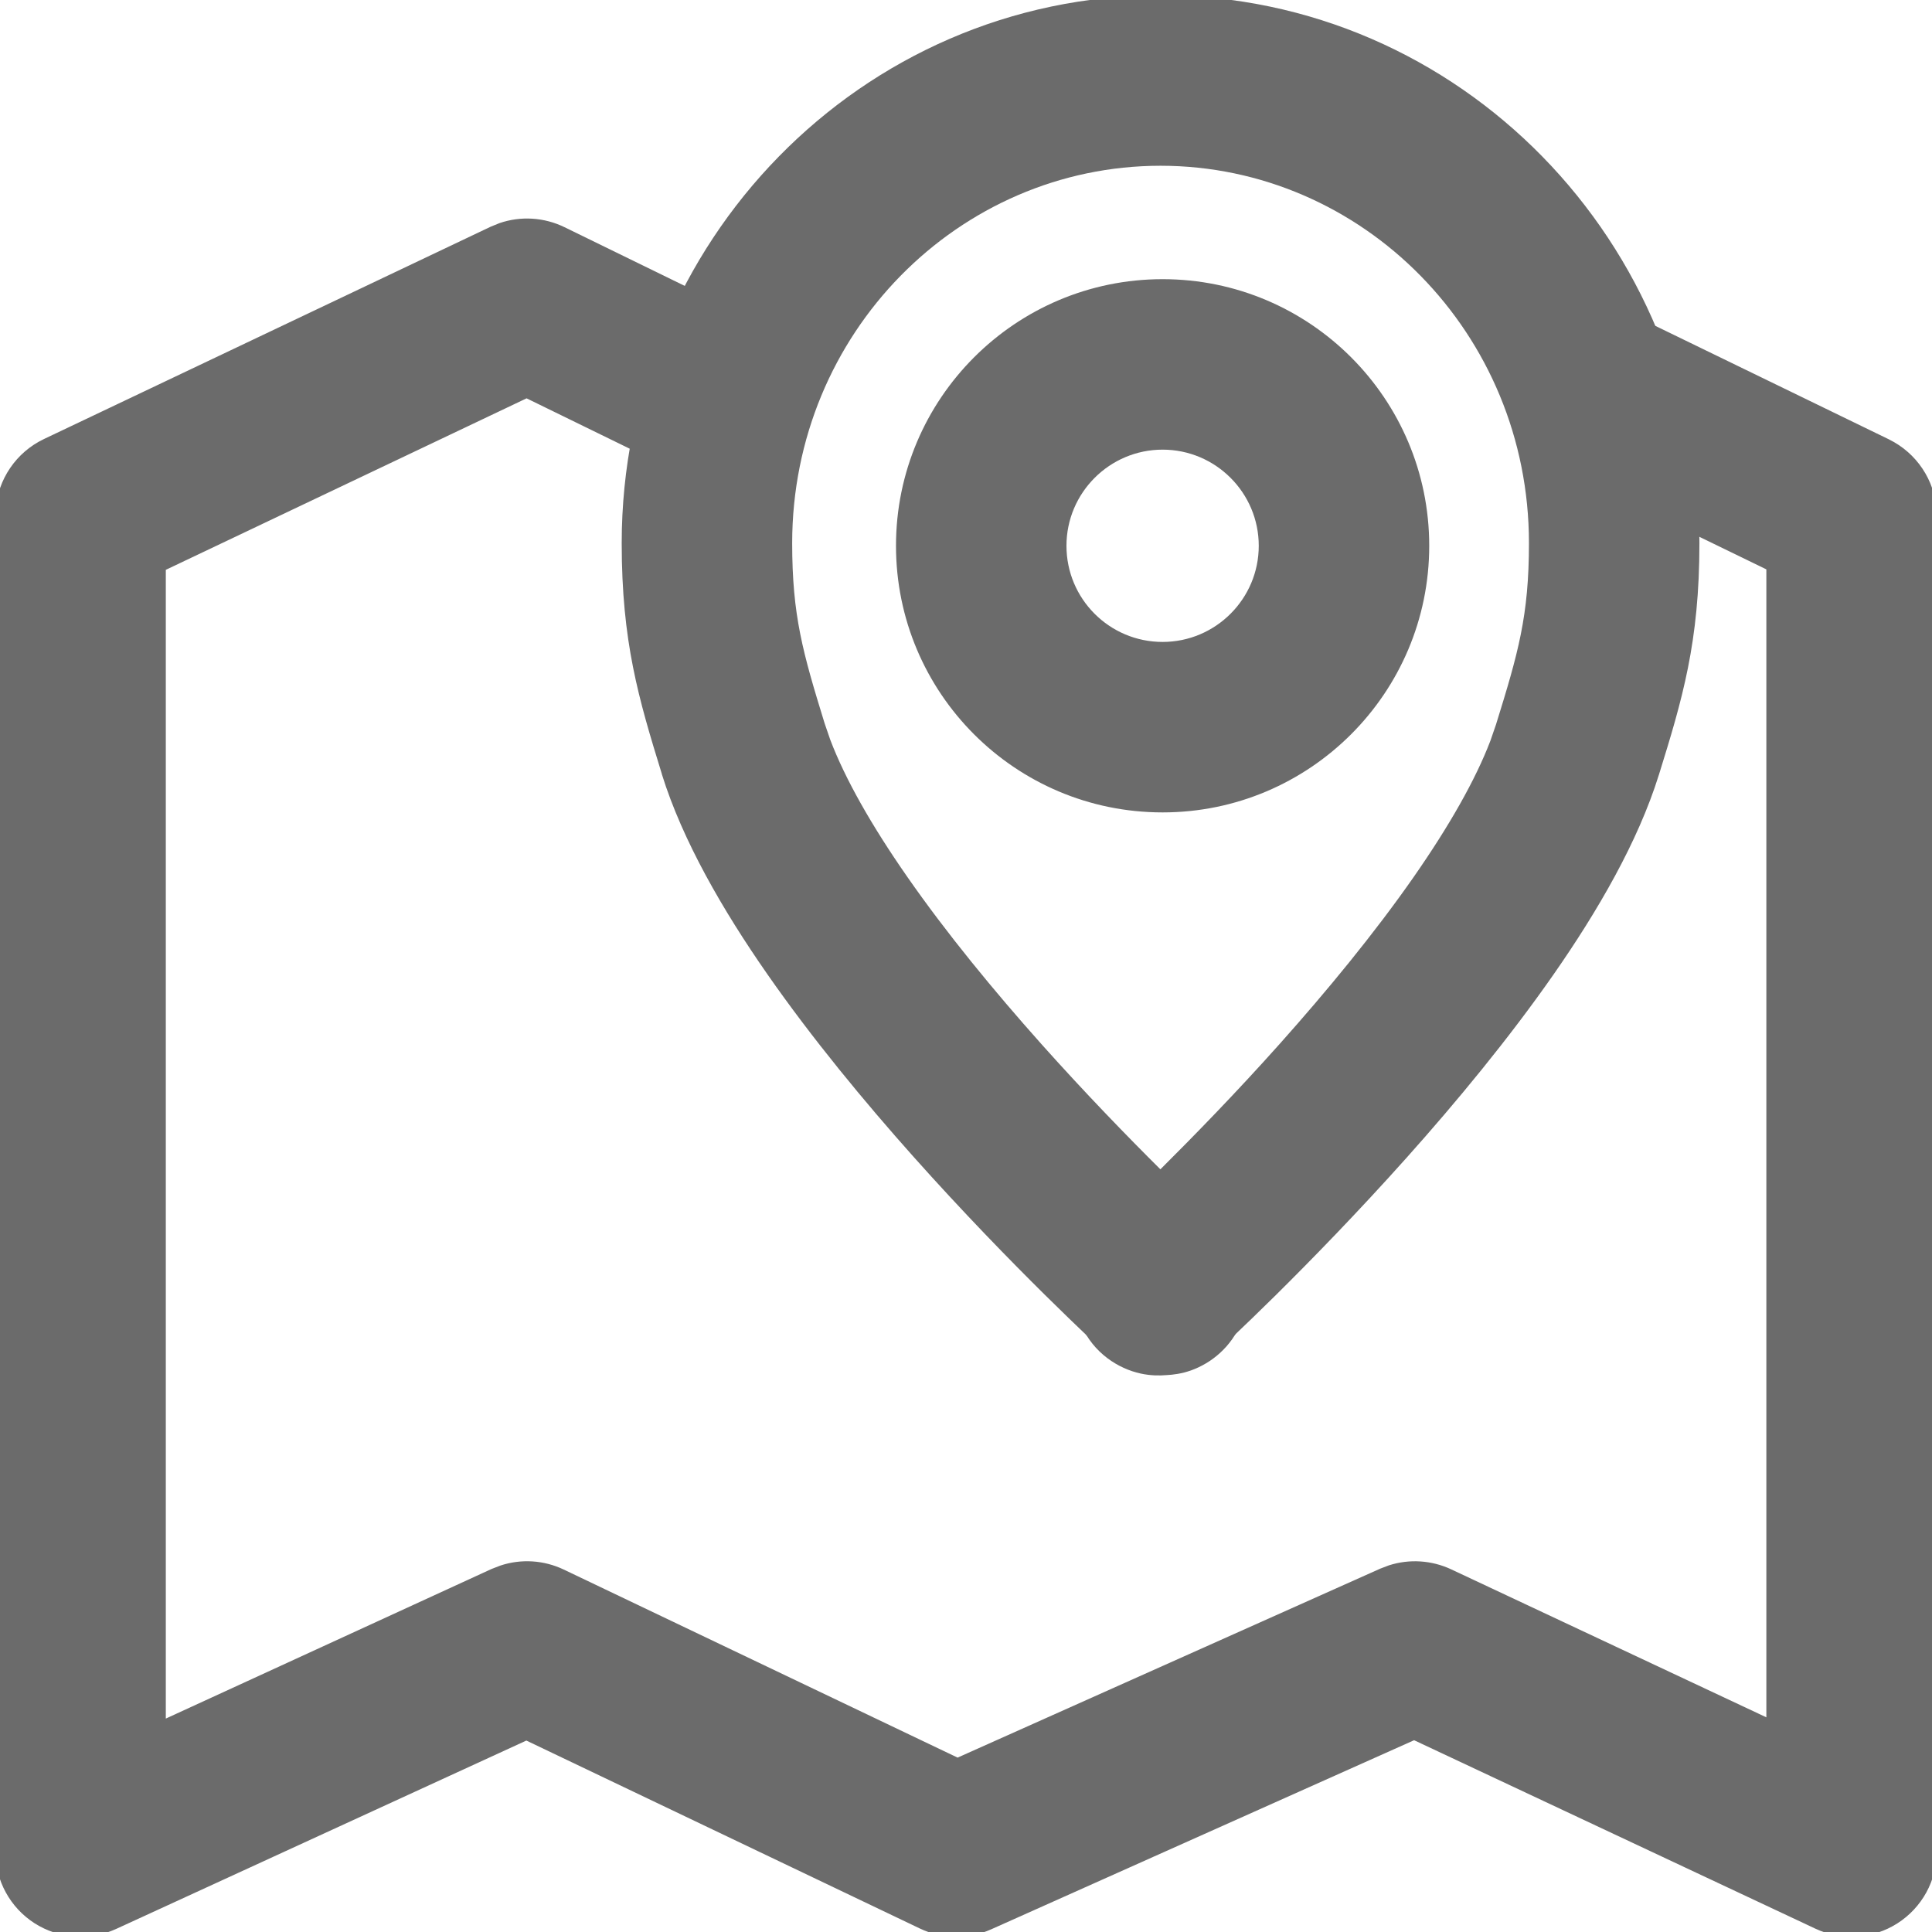
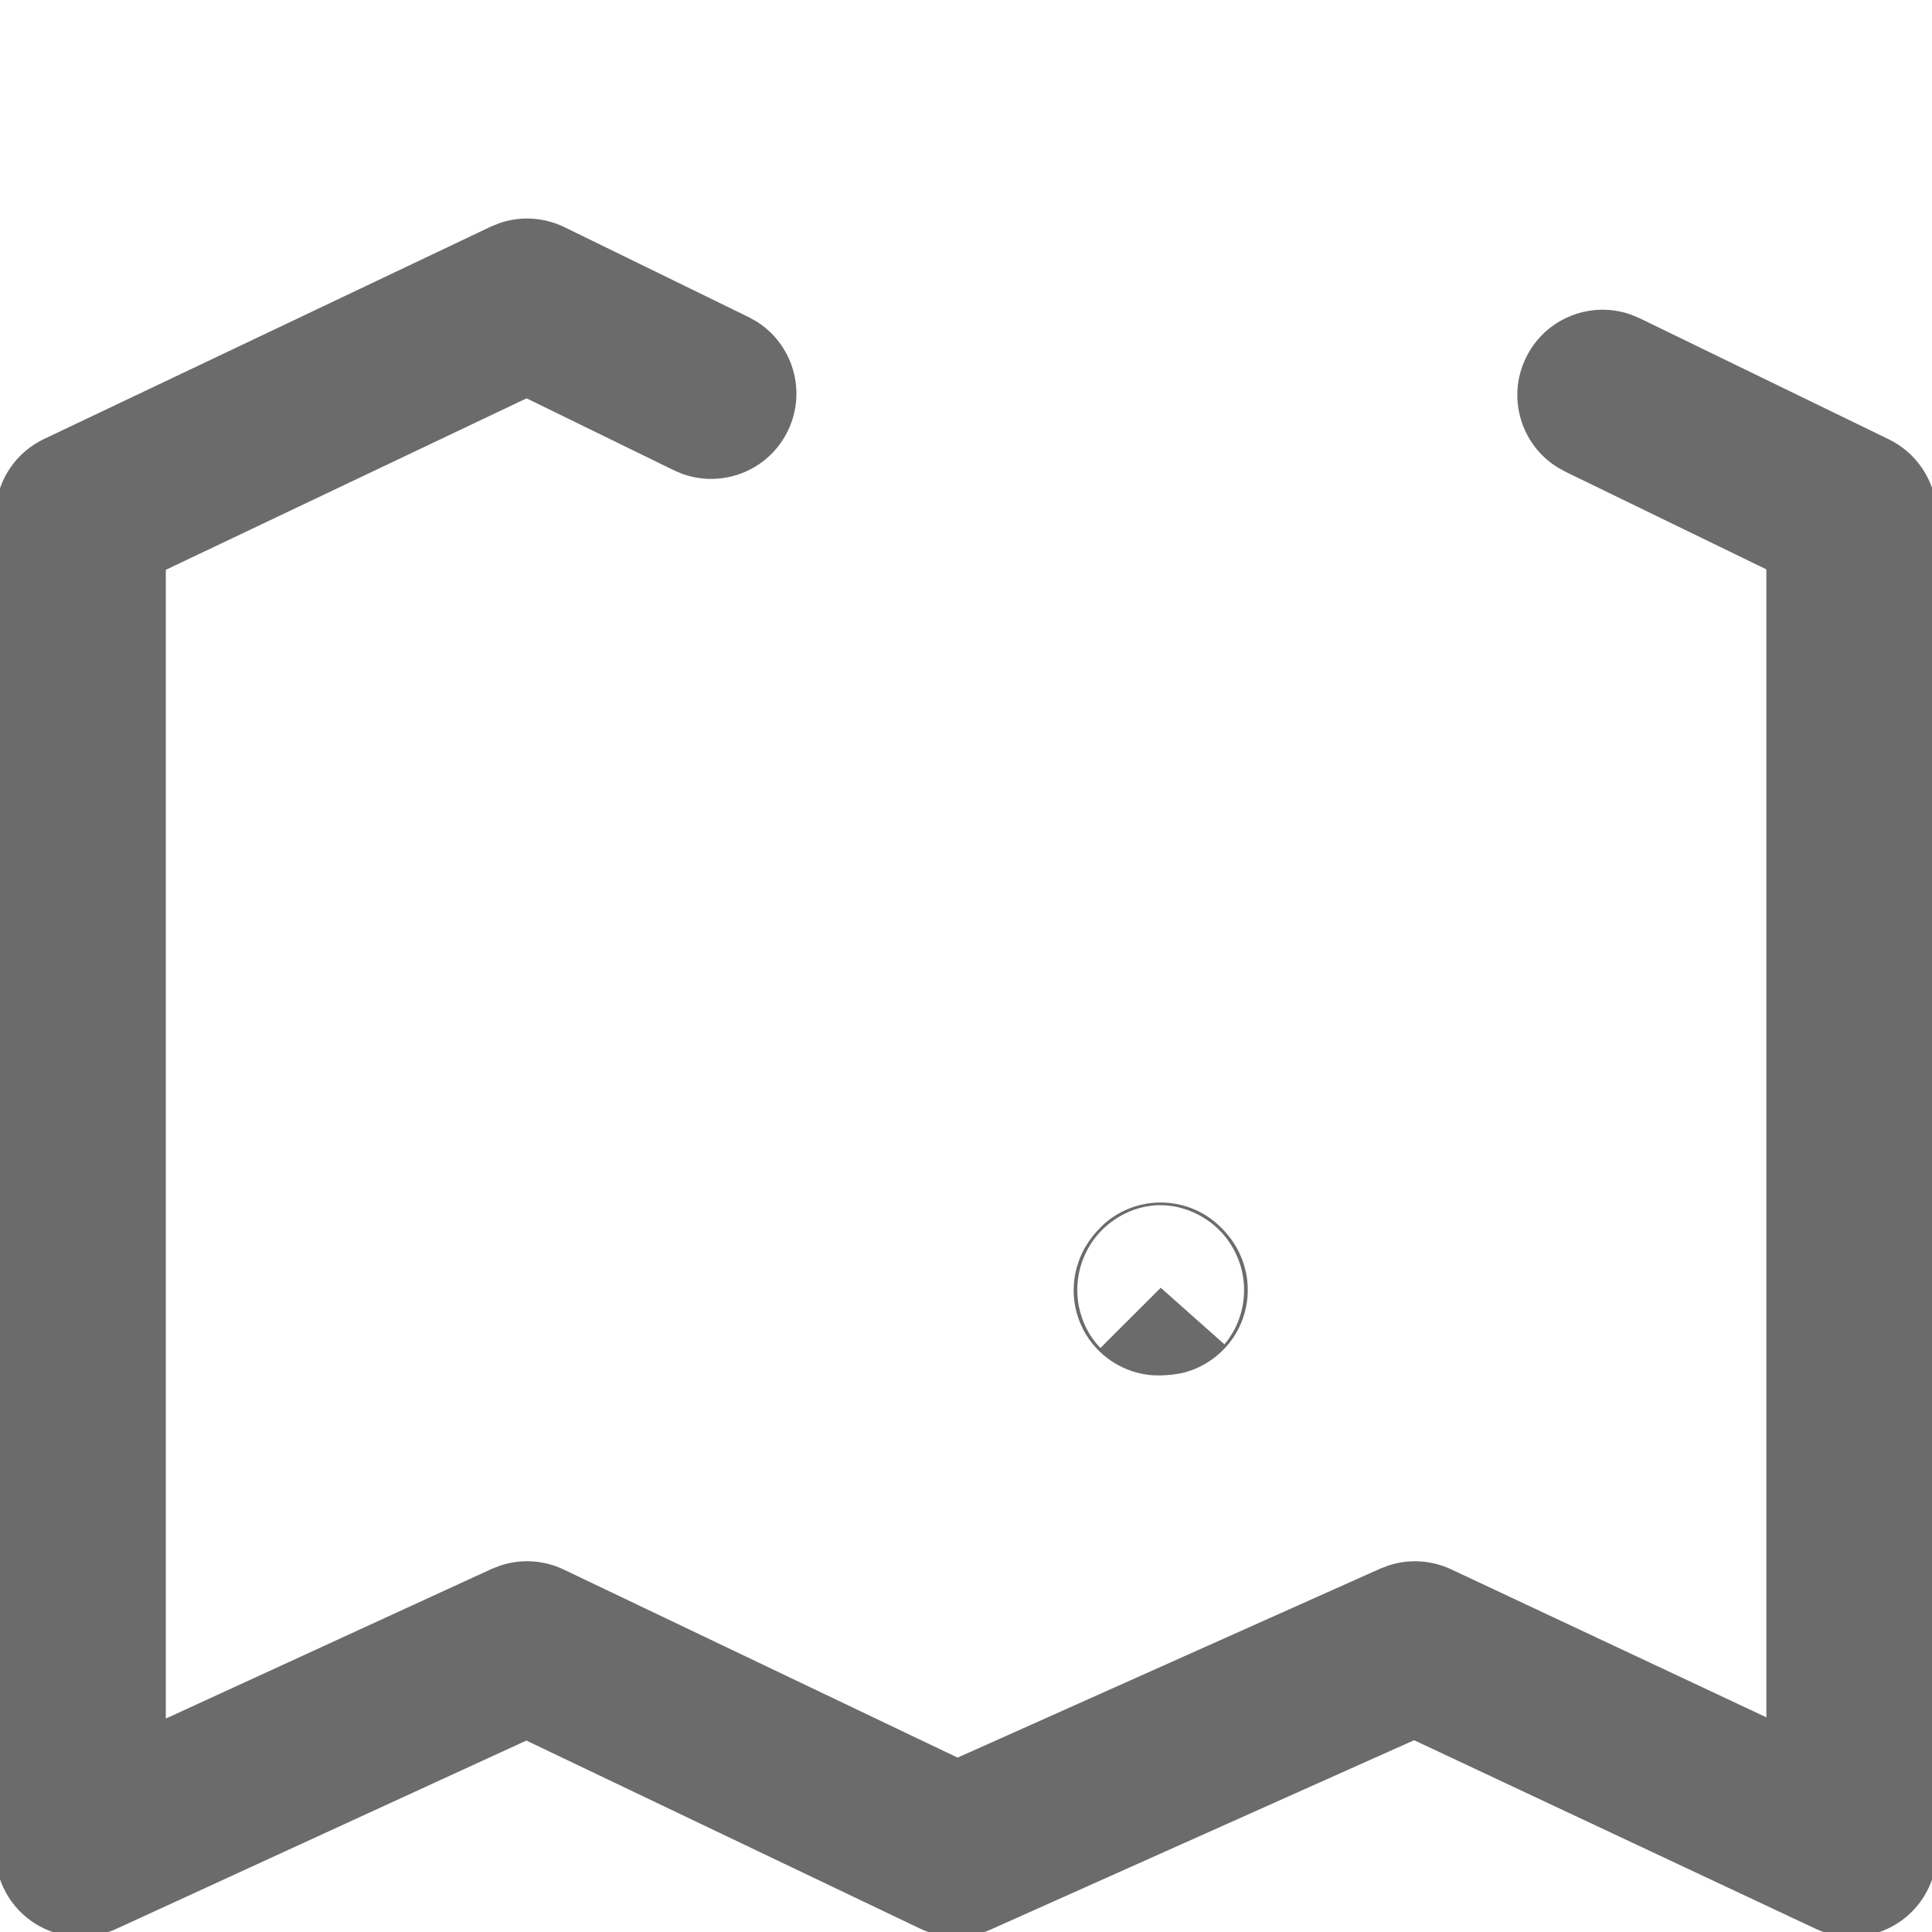
<svg xmlns="http://www.w3.org/2000/svg" width="34" height="34" viewBox="0 0 34 34" fill="none">
  <g clip-path="url(#clip0_1194_4314)">
    <path d="M8.789 3.927C9.163 3.798 9.574 3.823 9.934 3.998L13.174 5.58L13.308 5.654C13.954 6.055 14.204 6.888 13.863 7.586C13.523 8.284 12.711 8.599 11.998 8.336L11.857 8.275L9.267 7.01L2.918 10.028V30.244L8.649 27.612L8.804 27.552C9.169 27.43 9.57 27.454 9.922 27.622L16.852 30.931L24.289 27.606L24.441 27.548C24.801 27.432 25.193 27.456 25.539 27.618L31.085 30.222V10.02L27.547 8.301L27.412 8.226C26.765 7.827 26.514 6.994 26.854 6.296C27.193 5.597 28.003 5.28 28.717 5.542L28.858 5.602L33.24 7.731L33.335 7.782C33.797 8.049 34.085 8.543 34.085 9.081V32.583C34.085 33.096 33.822 33.574 33.389 33.849C32.956 34.125 32.412 34.159 31.947 33.941L24.886 30.625L17.443 33.953C17.042 34.133 16.581 34.127 16.185 33.937L9.263 30.631L2.044 33.946C1.58 34.159 1.039 34.121 0.608 33.846C0.178 33.57 -0.082 33.094 -0.082 32.583V9.081L-0.078 8.973C-0.039 8.437 0.284 7.959 0.774 7.726L8.632 3.991L8.789 3.927Z" fill="#6B6B6B" />
    <path d="M20.383 21.163C20.796 21.151 21.195 21.309 21.487 21.601C21.514 21.628 21.559 21.674 21.607 21.733C21.631 21.762 21.674 21.816 21.72 21.887C21.742 21.922 21.872 22.12 21.93 22.407C21.96 22.559 22.001 22.888 21.849 23.265C21.669 23.709 21.315 23.99 20.96 24.117C20.796 24.175 20.646 24.194 20.524 24.2C20.404 24.21 20.248 24.21 20.073 24.172C19.683 24.086 19.244 23.817 19.021 23.309C18.842 22.902 18.897 22.543 18.924 22.41C18.978 22.138 19.098 21.948 19.113 21.924C19.152 21.859 19.188 21.81 19.207 21.785C19.247 21.732 19.285 21.689 19.305 21.666L19.413 21.555C19.677 21.313 20.021 21.173 20.383 21.163ZM20.333 21.211C20.223 21.22 20.093 21.241 19.954 21.291C19.6 21.417 19.247 21.697 19.068 22.139C18.916 22.515 18.957 22.844 18.987 22.995C19.044 23.28 19.172 23.473 19.191 23.503C19.233 23.569 19.272 23.616 19.29 23.638C19.328 23.684 19.359 23.715 19.366 23.722L20.427 22.662L21.548 23.658C21.551 23.654 21.572 23.63 21.601 23.592C21.614 23.574 21.646 23.532 21.681 23.472C21.693 23.453 21.811 23.268 21.865 22.999C21.891 22.867 21.947 22.51 21.768 22.103C21.546 21.596 21.107 21.328 20.719 21.242C20.574 21.21 20.442 21.206 20.333 21.211ZM19.628 21.421C19.603 21.436 19.584 21.45 19.572 21.458C19.593 21.444 19.614 21.431 19.635 21.418C19.632 21.419 19.63 21.419 19.628 21.421Z" fill="#6B6B6B" />
-     <path d="M26.907 9.557C26.907 5.863 23.978 2.918 20.424 2.917C16.87 2.918 13.942 5.864 13.941 9.557C13.941 10.834 14.128 11.483 14.512 12.73L14.611 13.018C14.873 13.709 15.34 14.531 15.962 15.424C16.66 16.428 17.498 17.444 18.317 18.363C19.099 19.239 19.85 20.011 20.421 20.578C20.991 20.011 21.743 19.242 22.524 18.367C23.343 17.449 24.181 16.434 24.879 15.433C25.5 14.542 25.967 13.723 26.229 13.035L26.328 12.748C26.717 11.494 26.907 10.841 26.907 9.557ZM22.152 9.605C22.152 8.672 21.393 7.913 20.46 7.913C19.527 7.913 18.768 8.672 18.768 9.605C18.768 10.539 19.524 11.297 20.46 11.297C21.393 11.297 22.152 10.538 22.152 9.605ZM25.152 9.605C25.152 12.195 23.05 14.297 20.46 14.297C17.864 14.297 15.768 12.193 15.768 9.605C15.768 7.015 17.87 4.913 20.46 4.913C23.05 4.913 25.152 7.015 25.152 9.605ZM29.907 9.557C29.907 11.304 29.607 12.305 29.193 13.638L29.192 13.64C28.826 14.814 28.118 16.033 27.34 17.149C26.55 18.282 25.628 19.395 24.762 20.365C23.893 21.338 23.065 22.185 22.455 22.789C22.15 23.09 21.898 23.333 21.721 23.5C21.632 23.584 21.562 23.65 21.514 23.695C21.489 23.717 21.471 23.735 21.458 23.748C21.451 23.754 21.446 23.758 21.442 23.761C21.441 23.763 21.439 23.764 21.438 23.765L21.436 23.766V23.767L20.422 22.662L21.436 23.767C20.898 24.26 20.091 24.291 19.52 23.86L19.408 23.767L19.406 23.765C19.405 23.764 19.403 23.763 19.401 23.761C19.398 23.758 19.392 23.753 19.386 23.747C19.373 23.735 19.354 23.717 19.33 23.695C19.282 23.65 19.212 23.584 19.123 23.5C18.946 23.332 18.694 23.089 18.388 22.787C17.777 22.183 16.948 21.334 16.079 20.36C15.212 19.388 14.29 18.273 13.499 17.137C12.721 16.019 12.012 14.797 11.646 13.62L11.646 13.616C11.236 12.287 10.941 11.292 10.941 9.557C10.942 4.265 15.155 -0.077 20.416 -0.083C20.418 -0.083 20.42 -0.083 20.422 -0.083H20.427L20.432 -0.083C25.693 -0.077 29.907 4.264 29.907 9.557Z" fill="#6B6B6B" />
  </g>
  <defs>
    <clipPath id="clip0_1194_4314">
      <rect width="34" height="34" fill="white" />
    </clipPath>
  </defs>
</svg>